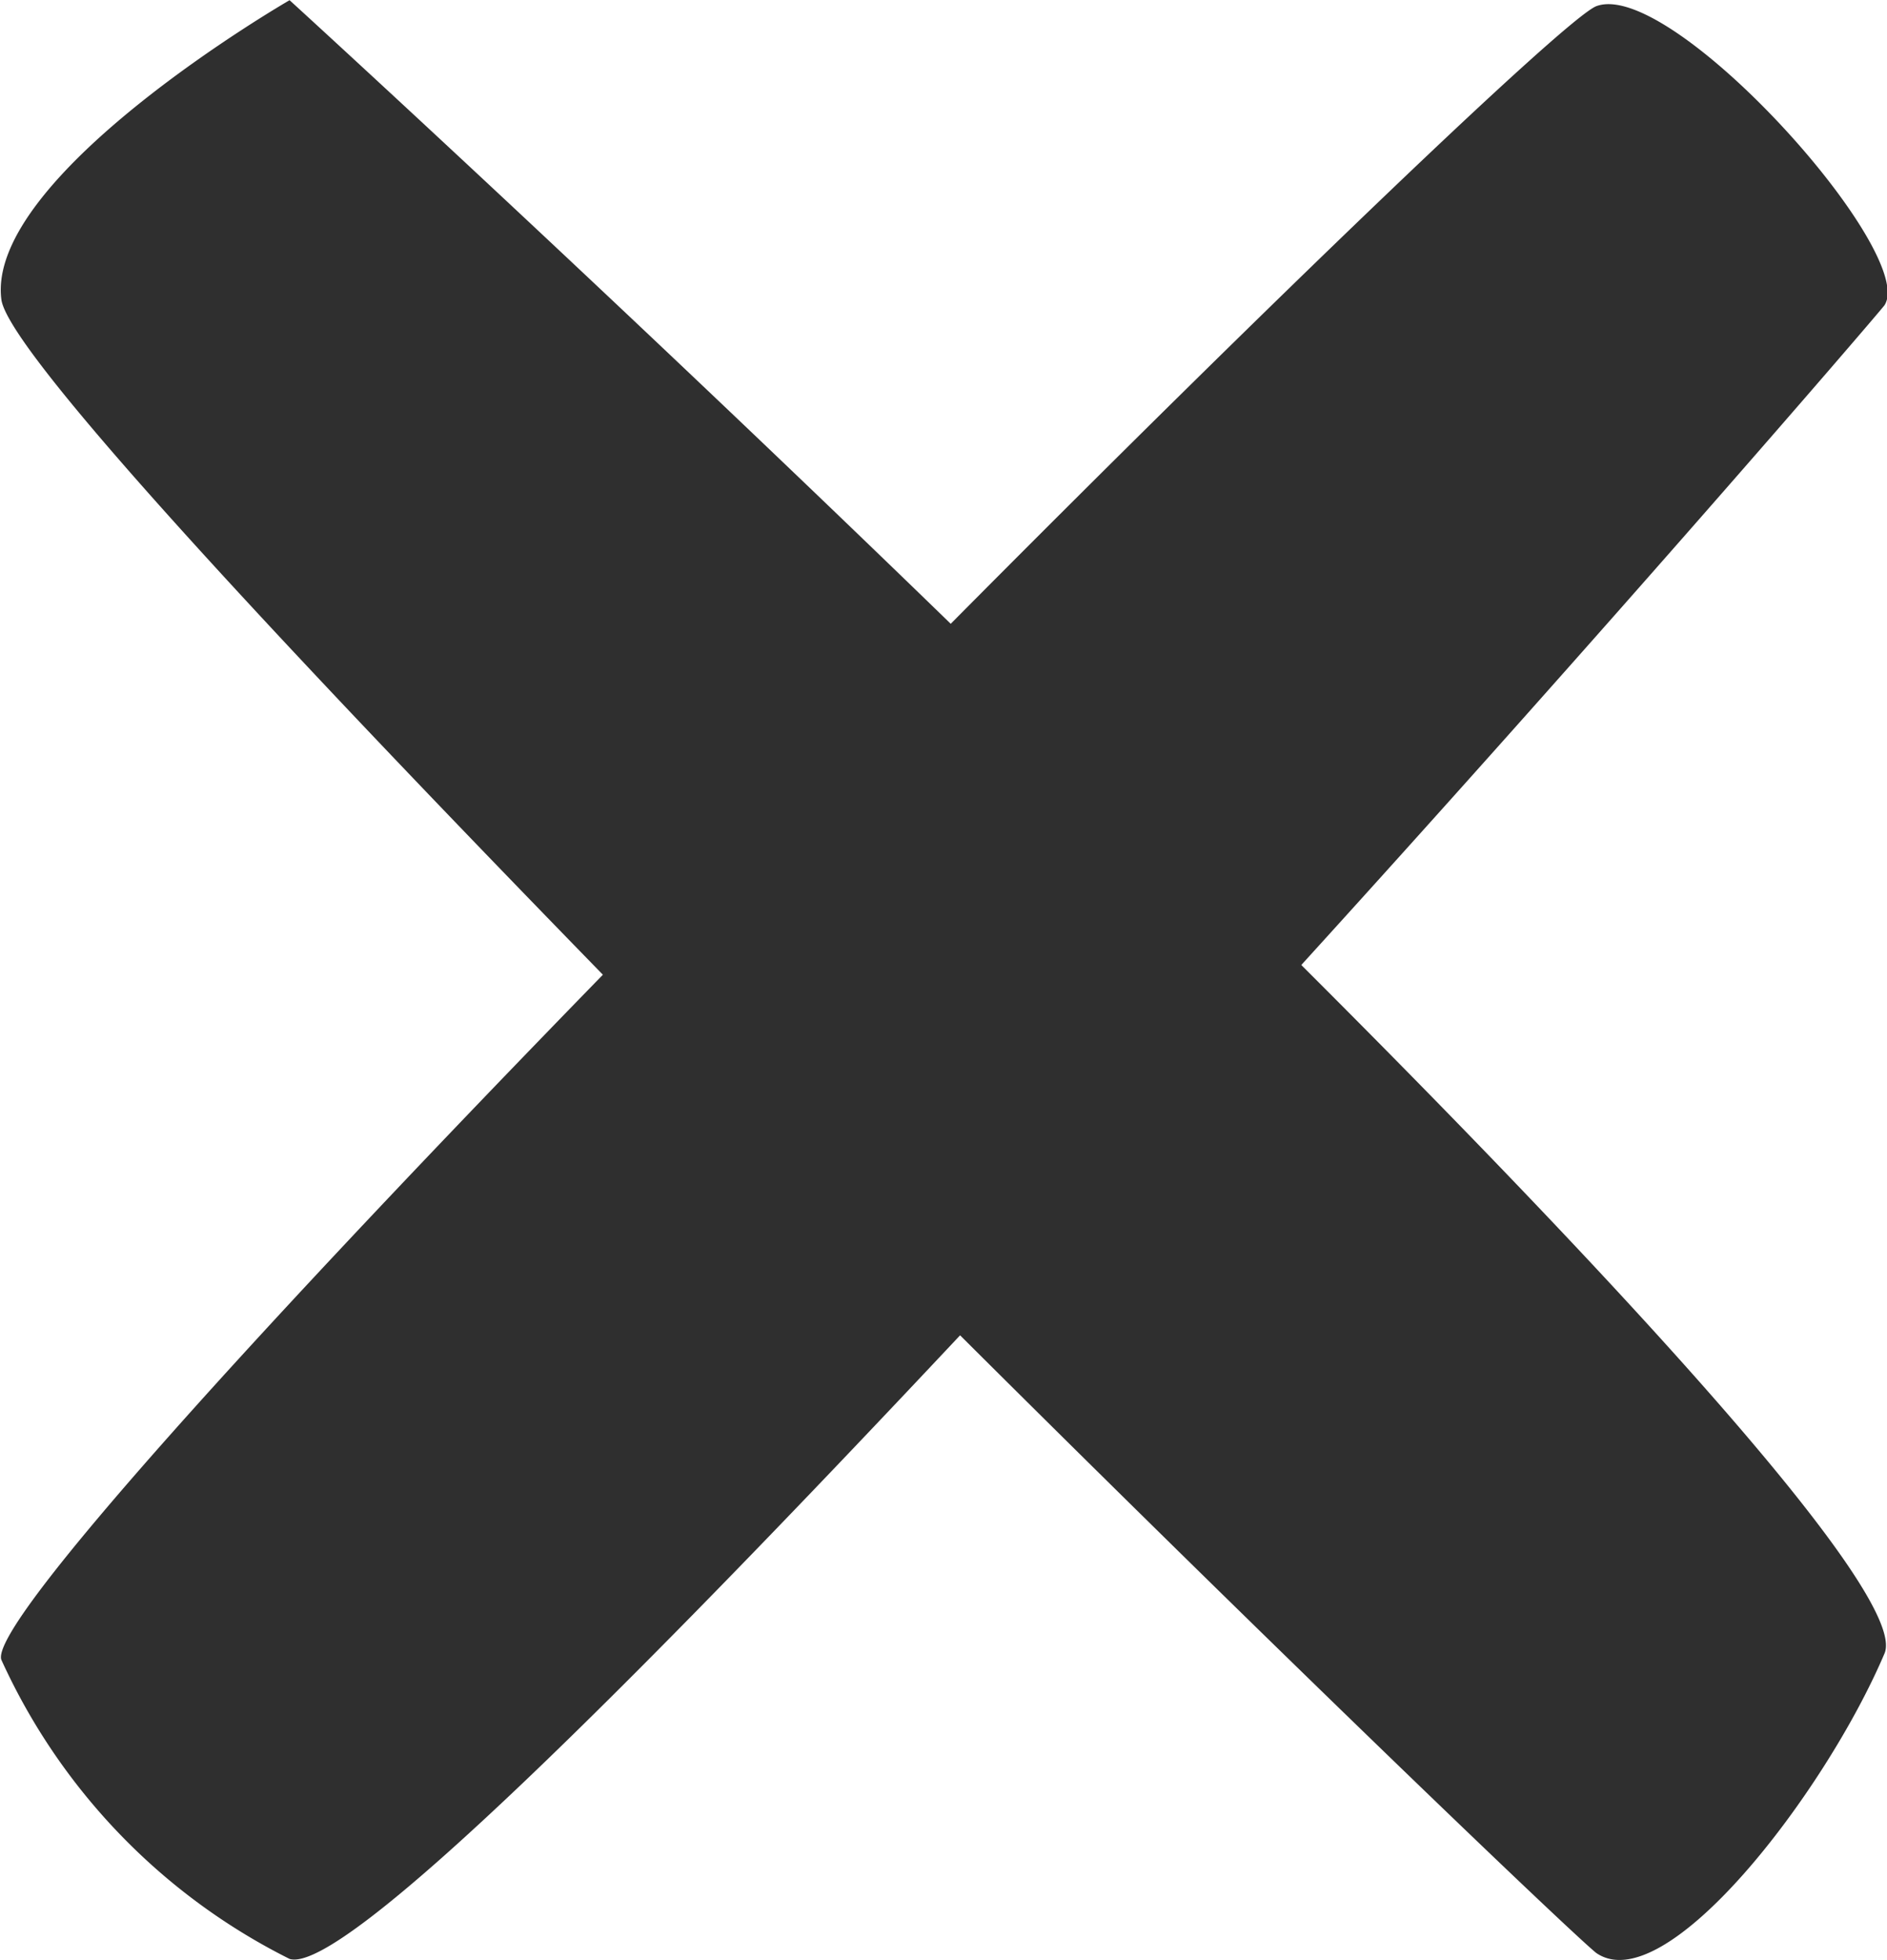
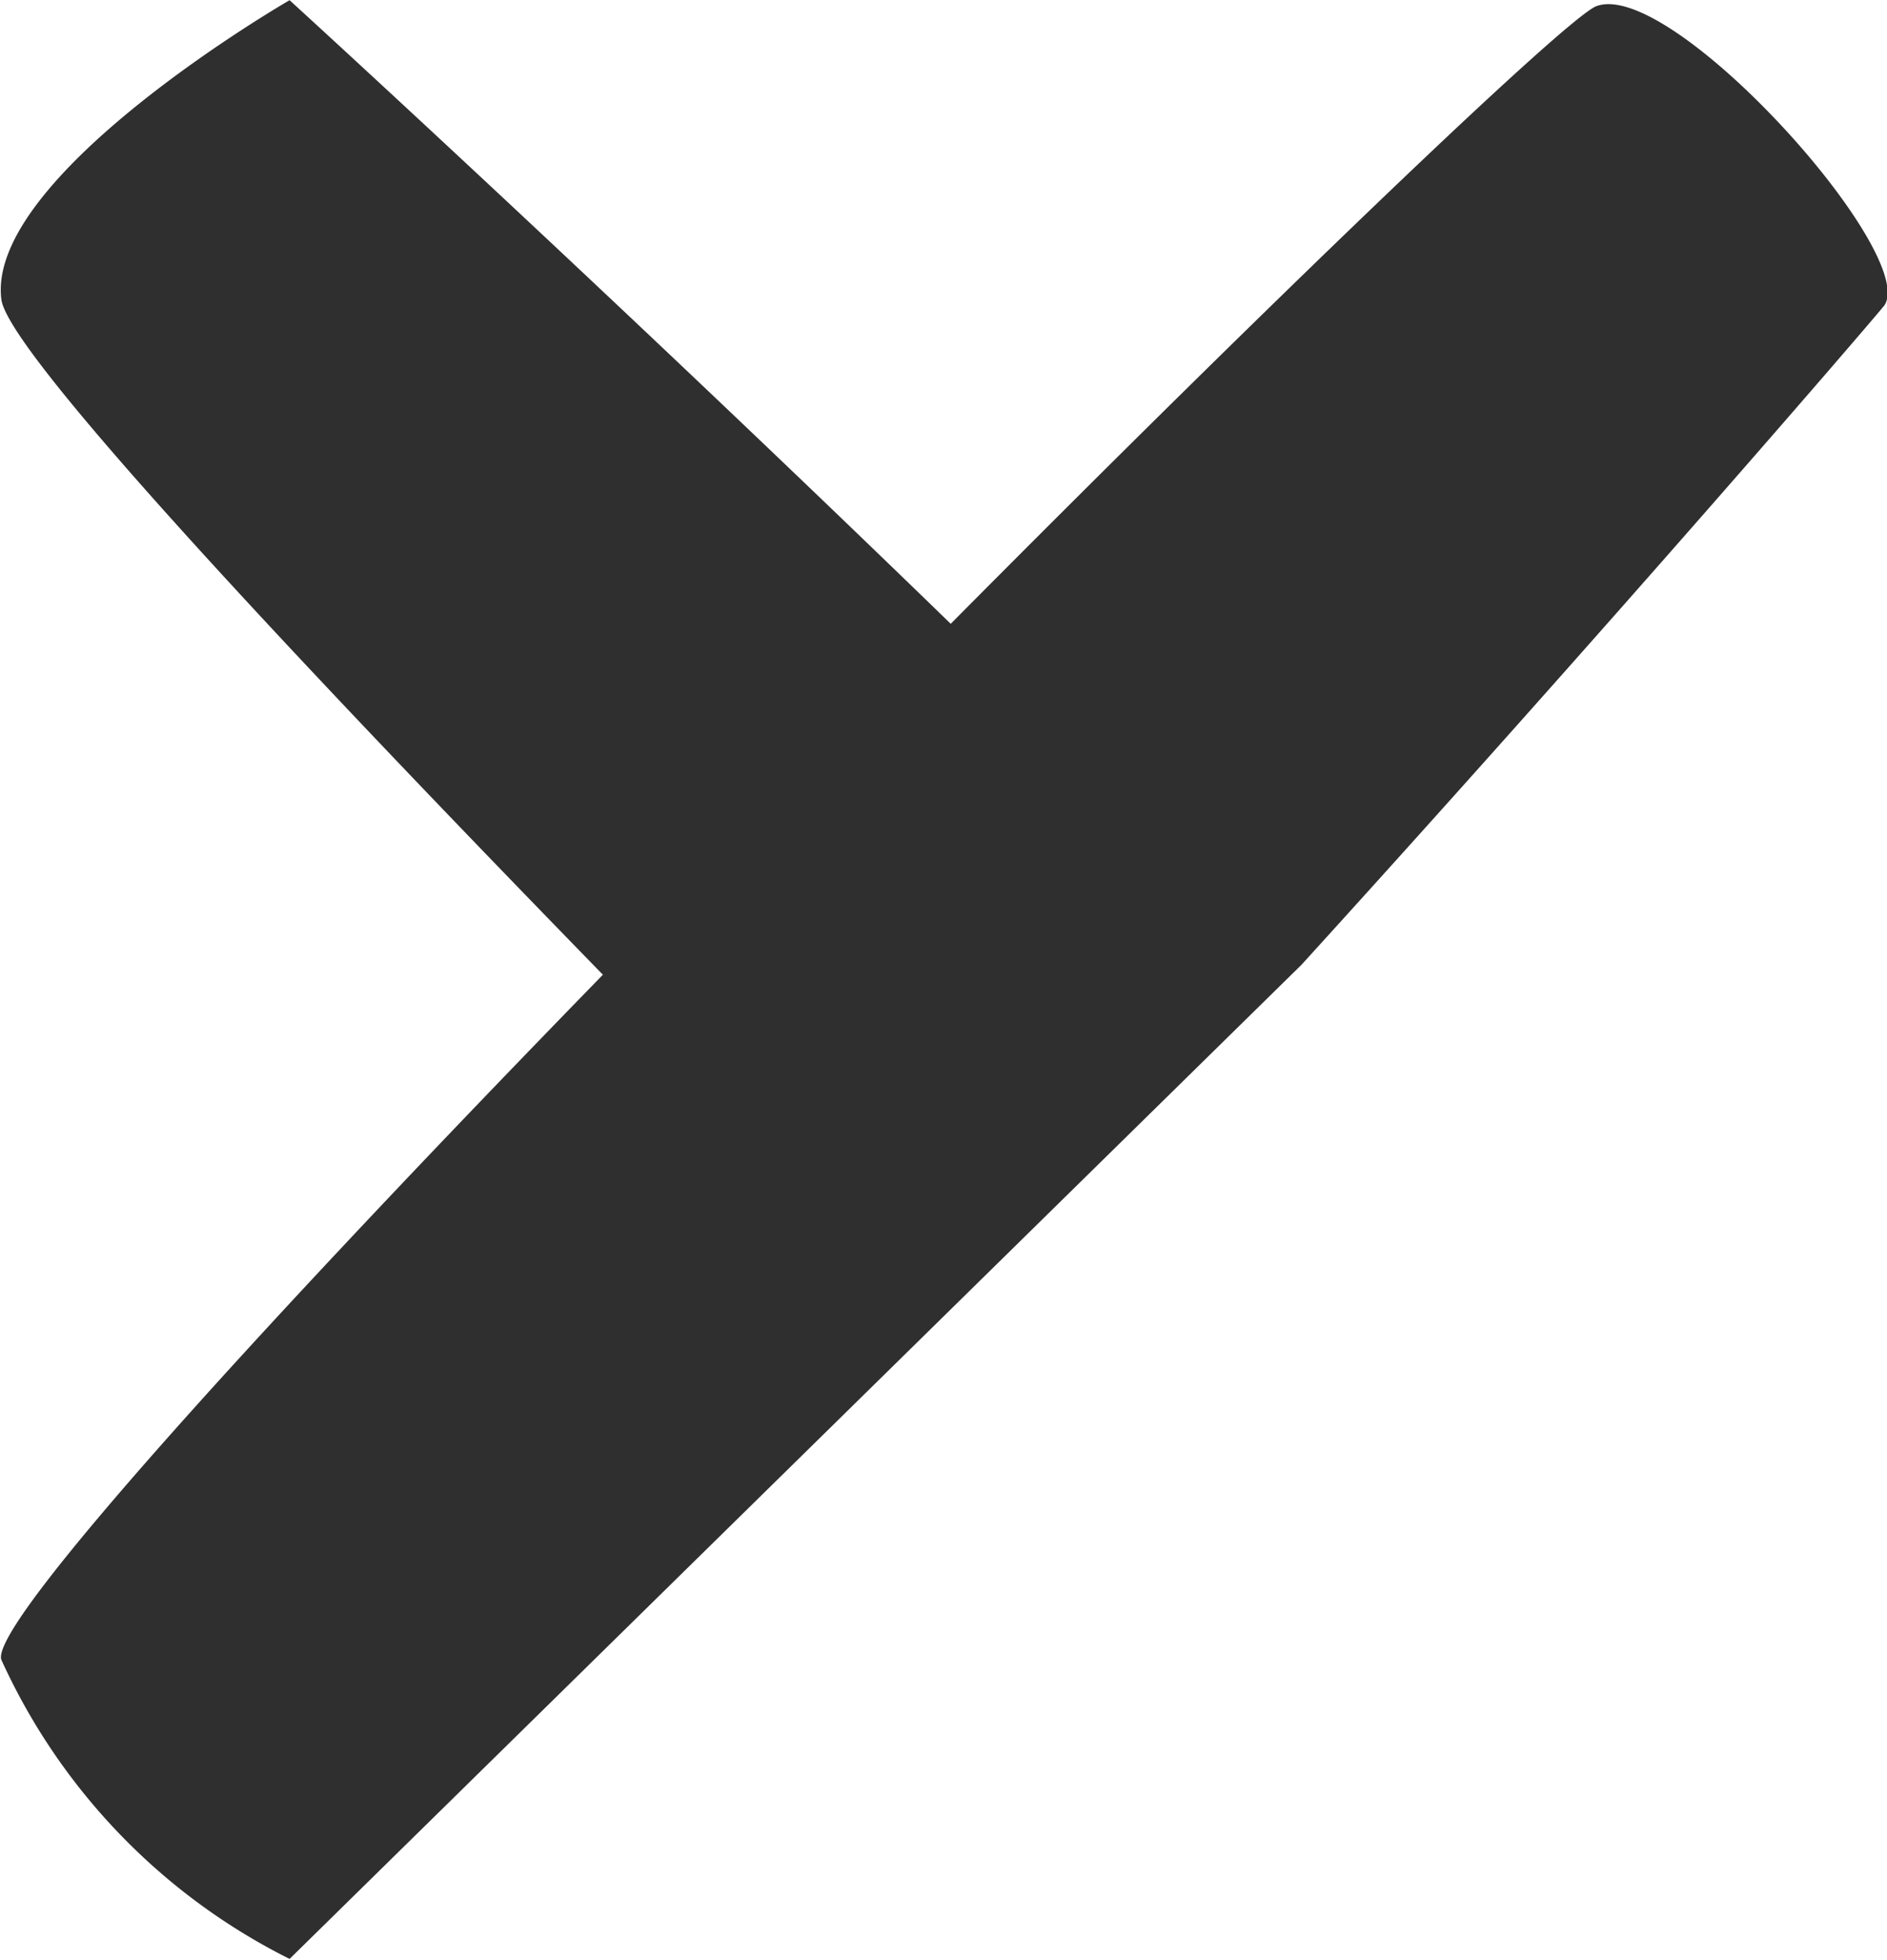
<svg xmlns="http://www.w3.org/2000/svg" width="19.562" height="20.313" viewBox="0 0 19.562 20.313">
  <defs>
    <style>
      .cls-1 {
        fill: #2f2f2f;
        fill-rule: evenodd;
      }
    </style>
  </defs>
-   <path class="cls-1" d="M347.556,31.217c3.183-3.5,5.879-6.631,6.042-6.833,0.357-.538-2.209-3.4-2.989-3.1-0.324.135-3.345,3.029-6.69,6.4-3.606-3.5-6.854-6.463-6.854-6.463s-3.151,1.818-2.988,3.1c0.064,0.539,2.923,3.6,6.236,7-3.443,3.534-6.366,6.732-6.236,7.1a6.445,6.445,0,0,0,2.988,3.1c0.552,0.168,3.605-2.9,6.951-6.463,3.345,3.332,6.3,6.16,6.593,6.4,0.715,0.5,2.372-1.65,2.989-3.1,0.259-.572-2.6-3.7-6.042-7.135" transform="translate(-334.063 -21.219)" />
+   <path class="cls-1" d="M347.556,31.217c3.183-3.5,5.879-6.631,6.042-6.833,0.357-.538-2.209-3.4-2.989-3.1-0.324.135-3.345,3.029-6.69,6.4-3.606-3.5-6.854-6.463-6.854-6.463s-3.151,1.818-2.988,3.1c0.064,0.539,2.923,3.6,6.236,7-3.443,3.534-6.366,6.732-6.236,7.1a6.445,6.445,0,0,0,2.988,3.1" transform="translate(-334.063 -21.219)" />
</svg>